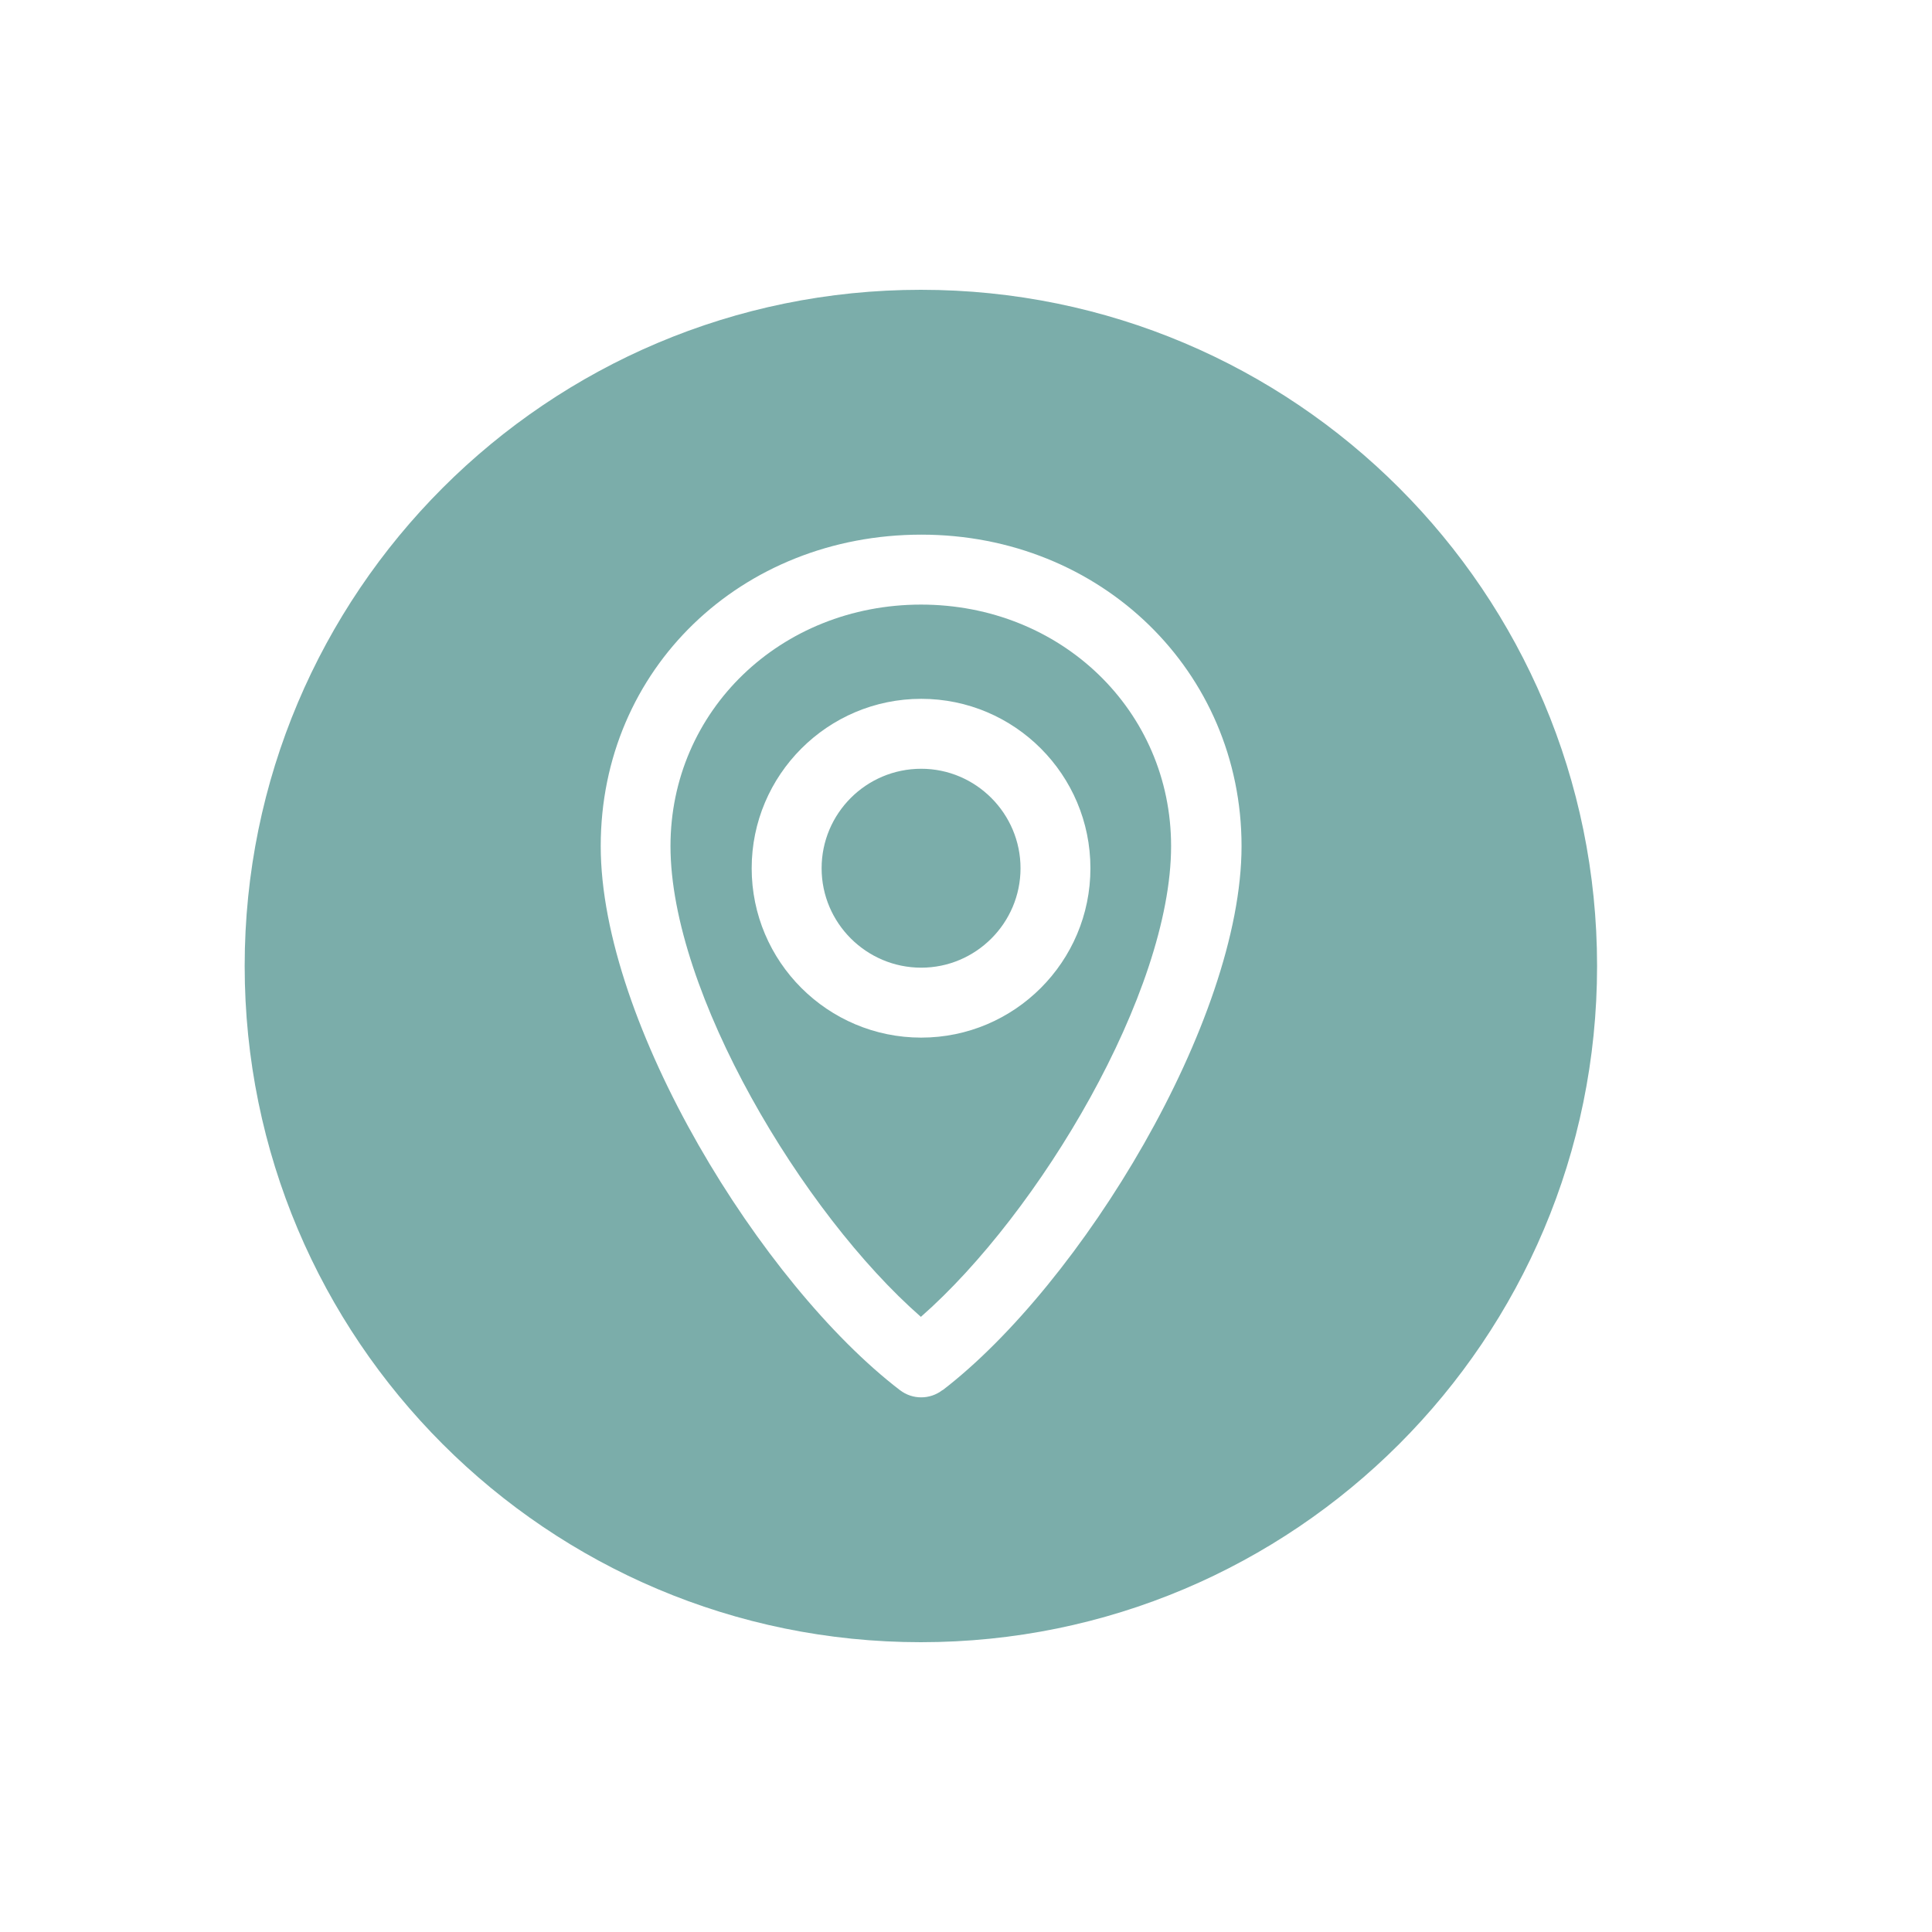
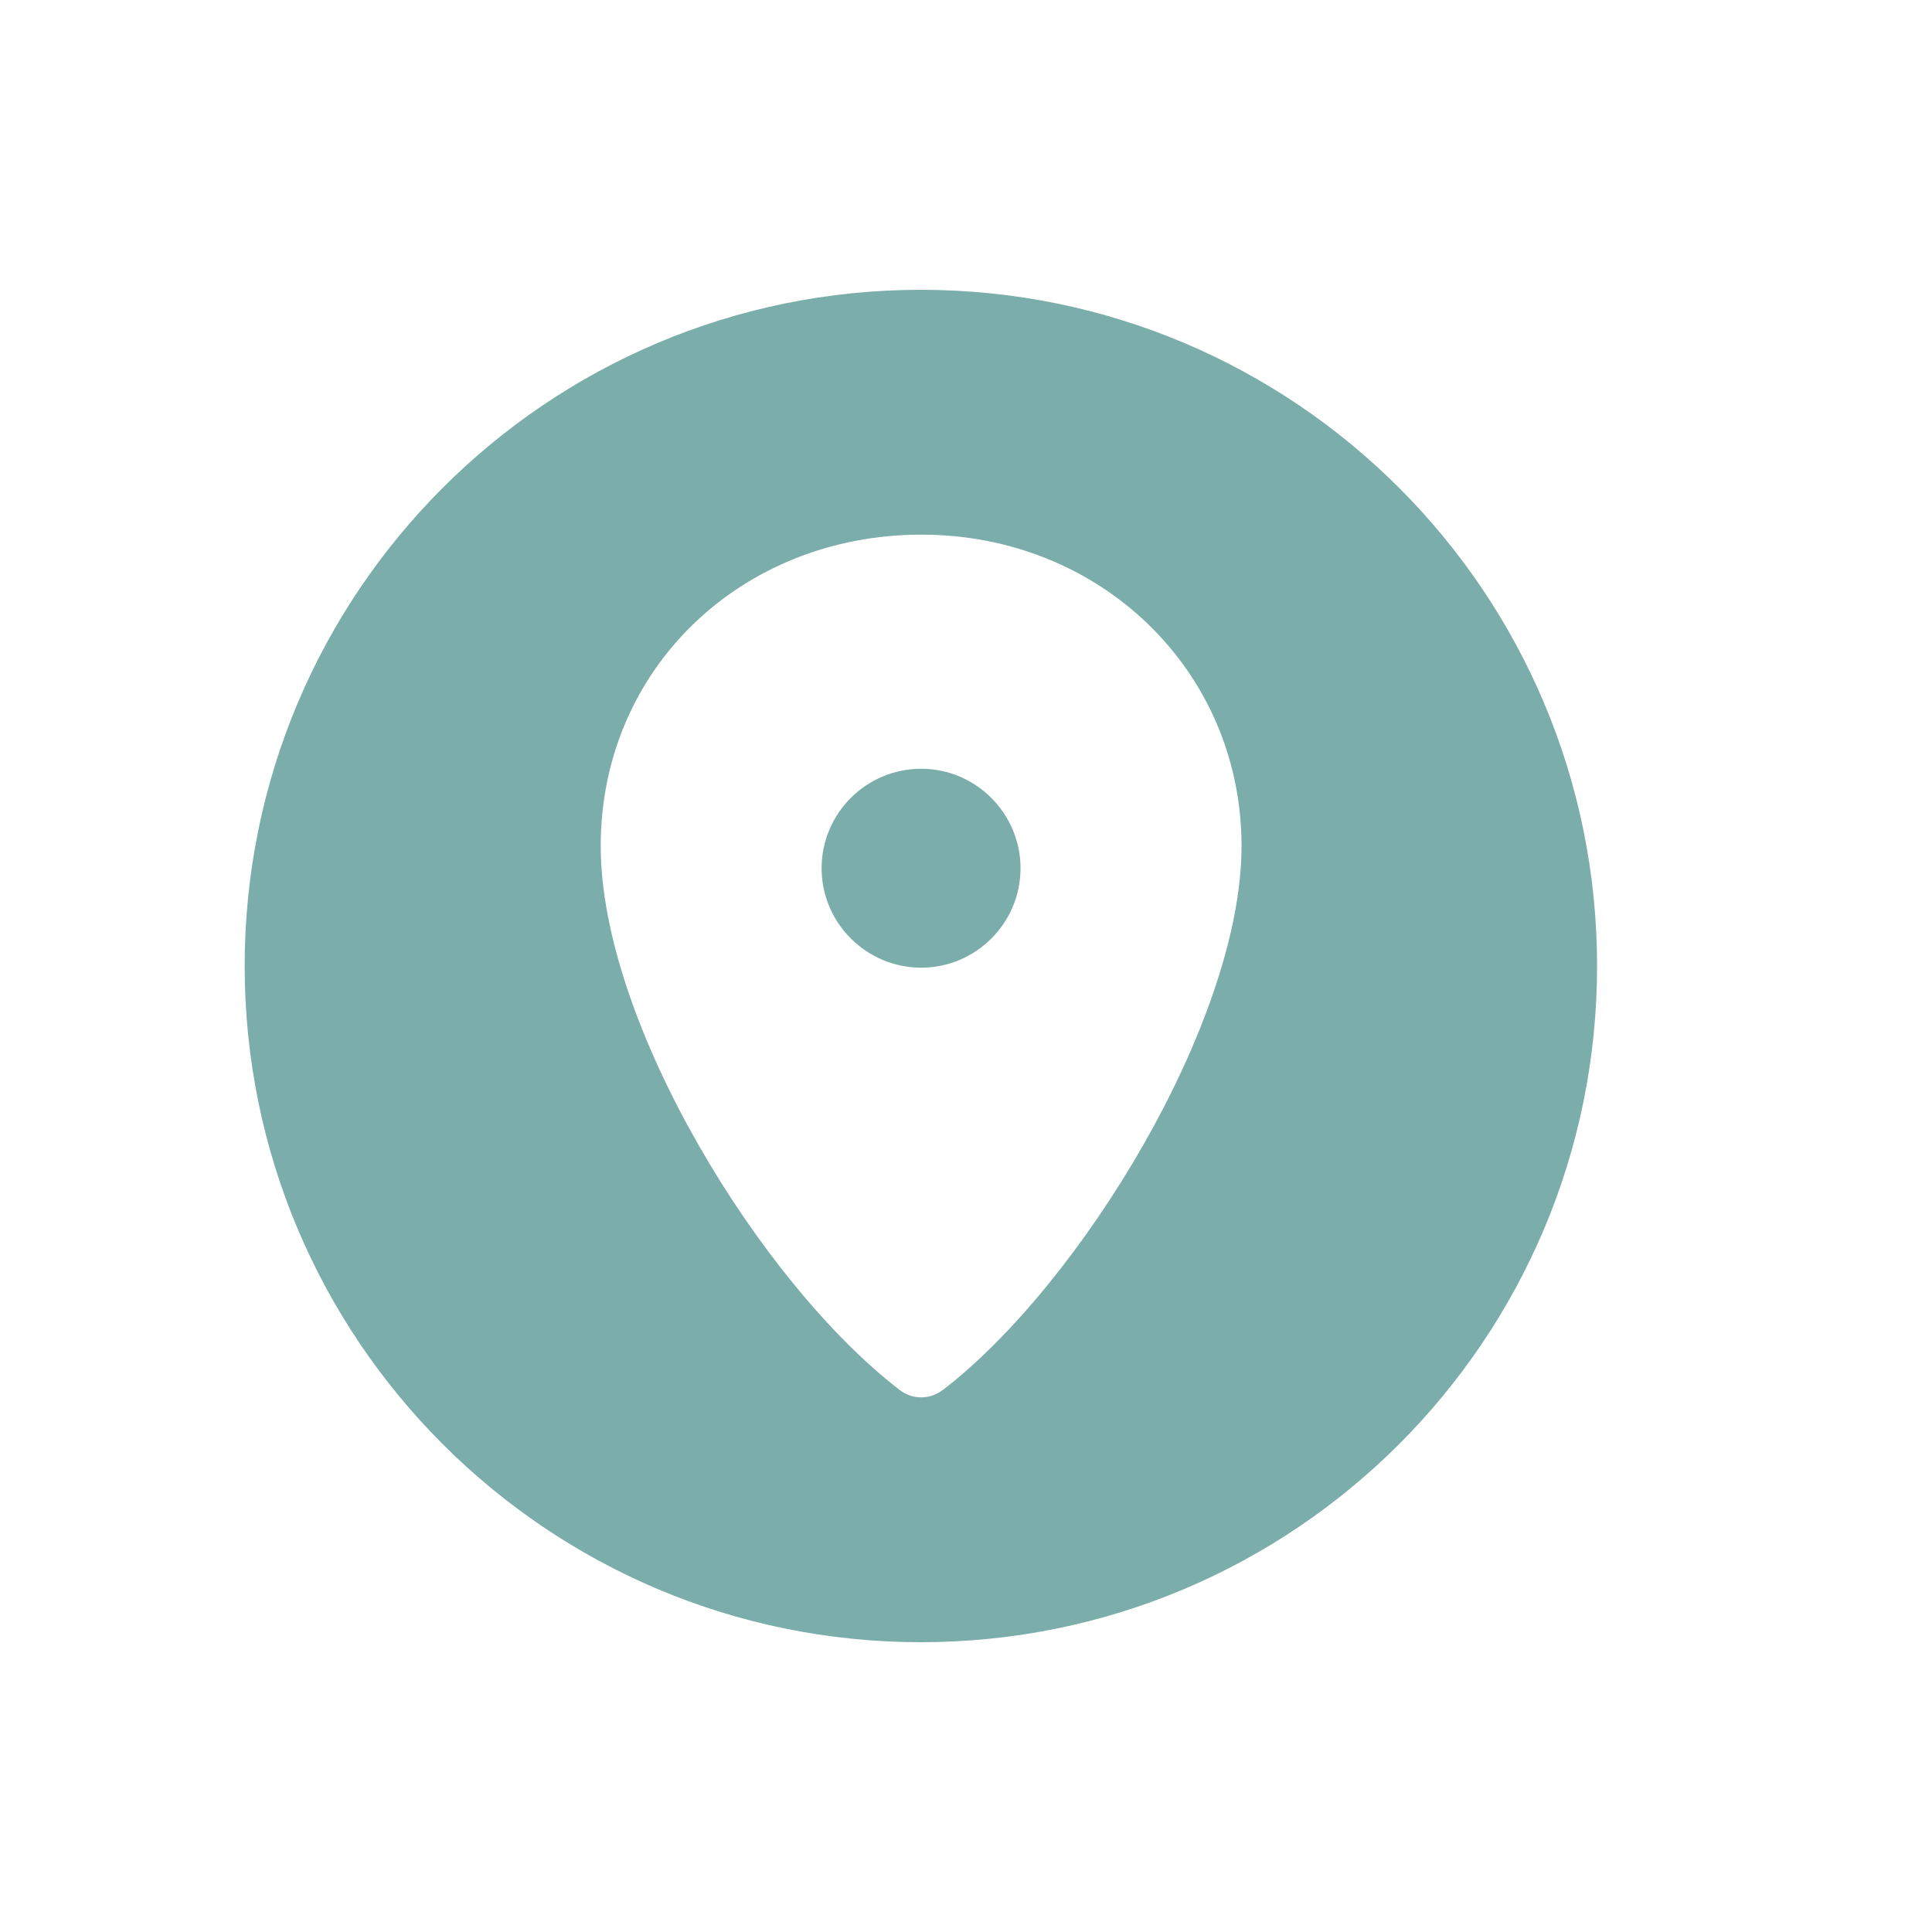
<svg xmlns="http://www.w3.org/2000/svg" width="60" zoomAndPan="magnify" viewBox="0 0 45 45" height="60" preserveAspectRatio="xMidYMid meet" version="1.0">
  <defs>
    <clipPath id="5b64cbae7a">
-       <path d="M 5.699 6.75 L 37.199 6.75 L 37.199 38.25 L 5.699 38.25 Z M 5.699 6.75 " clip-rule="nonzero" />
+       <path d="M 5.699 6.75 L 37.199 6.75 L 37.199 38.25 L 5.699 38.25 M 5.699 6.75 " clip-rule="nonzero" />
    </clipPath>
  </defs>
-   <path fill="#7badaa" d="M 21.457 14.082 C 18.18 14.082 15.617 16.555 15.617 19.707 C 15.617 23.117 18.695 28.262 21.449 30.672 C 24.203 28.258 27.277 23.113 27.277 19.707 C 27.277 16.555 24.719 14.082 21.449 14.082 Z M 21.457 24.168 C 19.277 24.168 17.508 22.398 17.508 20.223 C 17.508 18.051 19.277 16.277 21.457 16.277 C 23.633 16.277 25.398 18.047 25.398 20.223 C 25.398 22.402 23.629 24.168 21.457 24.168 Z M 21.457 24.168 " fill-opacity="1" fill-rule="nonzero" />
  <path fill="#7badaa" d="M 21.457 17.906 C 20.172 17.906 19.137 18.949 19.137 20.223 C 19.137 21.5 20.18 22.539 21.457 22.539 C 22.73 22.539 23.77 21.5 23.77 20.223 C 23.77 18.949 22.73 17.906 21.457 17.906 Z M 21.457 17.906 " fill-opacity="1" fill-rule="nonzero" />
  <g clip-path="url(#5b64cbae7a)">
    <path fill="#7badaa" d="M 21.449 6.75 C 12.75 6.75 5.699 13.801 5.699 22.5 C 5.699 31.199 12.75 38.25 21.449 38.25 C 30.152 38.25 37.199 31.199 37.199 22.5 C 37.199 13.801 30.152 6.75 21.449 6.75 Z M 21.949 32.379 C 21.805 32.492 21.629 32.547 21.457 32.547 C 21.281 32.547 21.109 32.492 20.961 32.379 C 17.742 29.914 13.992 23.84 13.992 19.707 C 13.992 15.574 17.273 12.453 21.461 12.453 C 25.648 12.453 28.918 15.641 28.918 19.707 C 28.918 23.777 25.176 29.906 21.957 32.379 Z M 21.949 32.379 " fill-opacity="1" fill-rule="nonzero" />
  </g>
</svg>